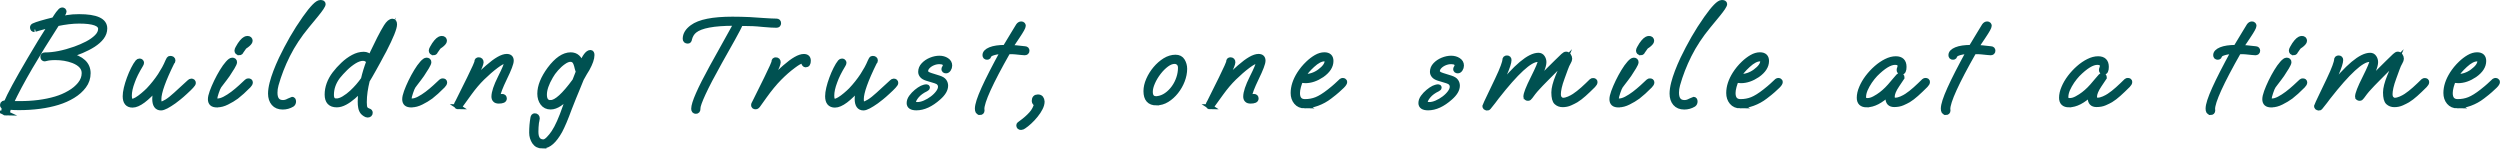
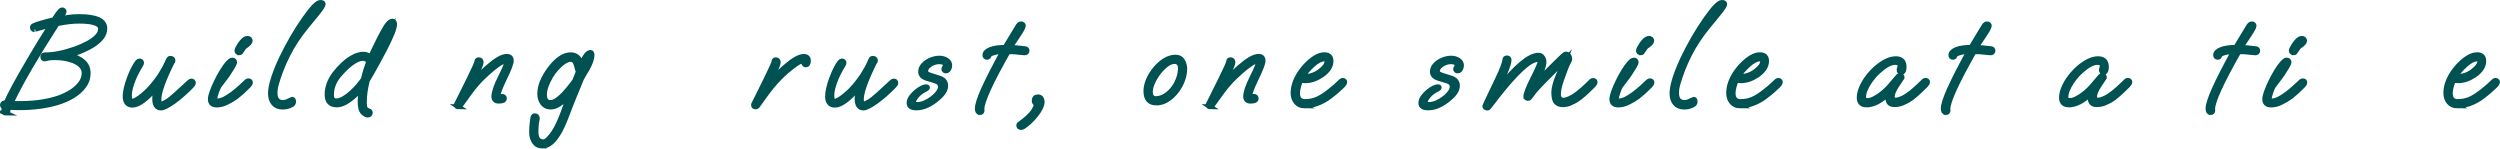
<svg xmlns="http://www.w3.org/2000/svg" id="_圖層_2" data-name="圖層 2" viewBox="0 0 503.47 29.91">
  <defs>
    <style>
      .cls-1 {
        fill: #005151;
        stroke: #005151;
        stroke-miterlimit: 10;
      }
    </style>
  </defs>
  <g id="_圖層_1-2" data-name="圖層 1">
    <g>
      <path class="cls-1" d="M1.18,22.78c-.28,0-.42-.14-.42-.42,0-.19.06-.47.18-.83-.29,0-.44-.13-.44-.39,0-.31.25-.45.75-.42.64-1.56,2.23-4.49,4.76-8.79.66-1.13,1.34-2.27,2.05-3.43.71-1.16,1.44-2.32,2.18-3.48-2.34.62-3.43.94-3.28.94-.28,0-.42-.15-.42-.44,0-.16.09-.28.29-.36.29-.14.78-.31,1.46-.51.68-.2,1.54-.43,2.6-.69.16-.24.3-.47.43-.68s.26-.39.38-.55c.36-.48.62-.73.78-.73.28,0,.42.12.42.36,0,.1-.1.29-.29.57-.19.28-.37.56-.55.86.42-.07.94-.16,1.56-.27.62-.11,1.4-.17,2.31-.17,3.45,0,5.17.79,5.17,2.37,0,.64-.21,1.23-.62,1.78s-.98,1.04-1.68,1.5c-.7.45-1.48.85-2.33,1.21-.85.36-1.71.66-2.57.92,2.56.59,3.85,1.79,3.85,3.61,0,.95-.28,1.81-.85,2.57-.56.76-1.3,1.42-2.22,1.98-.92.56-1.93,1.01-3.04,1.35-2.25.69-4.88,1.04-7.88,1.04-.62,0-1.27-.03-1.92-.08-.17.36-.26.62-.26.75,0,.28-.14.42-.42.42ZM3.96,20.86c2.7,0,5.12-.31,7.25-.94.99-.29,1.92-.69,2.79-1.2.88-.5,1.59-1.1,2.13-1.78.55-.68.82-1.43.82-2.22,0-1.09-.74-1.92-2.21-2.5-1.11-.42-2.32-.62-3.64-.62-.45,0-.88.03-1.3.08-.47.12-.73.18-.78.18-.26,0-.39-.15-.39-.44,0-.24.14-.36.42-.36,1.77,0,3.79-.4,6.06-1.2.83-.29,1.64-.65,2.43-1.05.79-.41,1.44-.87,1.95-1.38s.77-1.05.77-1.62c0-1.04-1.44-1.56-4.32-1.56-.68,0-1.38.04-2.12.13-.74.09-1.51.22-2.33.39-2.06,3.19-3.87,6.12-5.43,8.79-1.56,2.67-2.85,5.09-3.87,7.25.14.02.31.03.52.04.21,0,.62.01,1.25.01Z" />
      <path class="cls-1" d="M32.43,21.74c-.85,0-1.27-.62-1.27-1.85,0-.66.16-1.46.47-2.39-2.1,2.44-3.74,3.67-4.94,3.67-.99,0-1.48-.6-1.48-1.79,0-.45.07-.99.22-1.62.15-.63.35-1.29.6-1.96.25-.68.52-1.31.82-1.9.29-.59.59-1.07.88-1.43.1-.12.23-.18.39-.18.09,0,.17.03.26.09s.13.15.13.27c0,.1-.06.25-.18.44-.78,1.28-1.33,2.4-1.66,3.35-.42,1.09-.62,2.04-.62,2.83,0,.75.19,1.12.57,1.12.24,0,.56-.12.96-.36.4-.24.81-.54,1.23-.9.42-.35.79-.69,1.1-1,.87-.92,1.65-1.9,2.34-2.94.31-.48.59-.96.85-1.42.25-.46.48-.94.69-1.44.09-.19.16-.33.22-.43.06-.1.15-.14.27-.14.36,0,.55.14.55.42,0,.17-.06.29-.18.36-1.77,3.59-2.65,6.06-2.65,7.41,0,.36.03.62.1.77.07.15.19.22.36.22.24,0,.62-.16,1.13-.47.51-.31,1.11-.79,1.81-1.43l2.73-2.5c.14-.14.27-.21.39-.21.28,0,.42.13.42.39,0,.23-.55.83-1.64,1.82-.47.43-.88.8-1.25,1.09-.36.29-.7.56-1.01.78-.59.42-1.11.74-1.56.98-.45.23-.8.35-1.04.35Z" />
      <path class="cls-1" d="M43.74,21.14c-.49,0-.84-.1-1.05-.29s-.32-.48-.32-.86.11-.86.34-1.5c.23-.63.52-1.31.87-2.04.35-.73.73-1.42,1.13-2.08.4-.66.78-1.2,1.16-1.62.37-.42.67-.64.9-.64.31,0,.47.14.47.42,0,.17-.15.5-.44.99-.29.49-.62.99-.96,1.51-.14.19-.33.45-.57.78-.24.33-.48.64-.7.92-.23.29-.37.48-.44.58-.17.26-.36.69-.55,1.27-.21.59-.31,1.04-.31,1.35,0,.14.03.24.09.31.06.07.2.1.43.1.43,0,.92-.14,1.46-.42.54-.28,1.08-.63,1.64-1.05.55-.42,1.08-.86,1.57-1.31.49-.45.91-.84,1.26-1.17.07-.07.17-.1.31-.1.26,0,.39.1.39.31,0,.19-.12.41-.36.65-.47.47-.9.88-1.3,1.25-.4.36-.78.68-1.14.96-.57.42-1.21.8-1.9,1.14-.69.35-1.34.52-1.95.52ZM48.16,10.61c-.29,0-.44-.15-.44-.44,0-.09.06-.25.18-.48.12-.23.26-.47.42-.71.16-.24.28-.41.36-.49.29-.33.52-.54.69-.62.16-.09.32-.13.46-.13.36,0,.55.17.55.49,0,.12-.07.26-.22.43-.15.17-.32.32-.51.46-.28.17-.45.31-.52.42l-.57.81c-.02.07-.06.13-.12.19-.06.06-.15.09-.27.09Z" />
      <path class="cls-1" d="M56.95,21.56c-.8,0-1.41-.25-1.83-.74-.42-.49-.64-1.15-.64-1.96,0-.59.1-1.3.31-2.13.36-1.4.98-3.03,1.85-4.89.68-1.4,1.4-2.79,2.18-4.15.78-1.36,1.64-2.7,2.57-4.02,1.49-2.11,2.53-3.17,3.12-3.17.38,0,.57.1.57.31,0,.29-.49,1.03-1.46,2.21l-1.82,2.21c-1.58,1.91-2.86,3.86-3.86,5.85-1,1.99-1.77,3.99-2.33,5.98-.16.57-.23,1.11-.23,1.61,0,1.32.54,1.98,1.61,1.98.38,0,.77-.11,1.17-.34.4-.21.61-.31.65-.31.21,0,.31.15.31.44,0,.26-.1.46-.29.6-.59.35-1.22.52-1.9.52Z" />
      <path class="cls-1" d="M74.03,23.17c-.14,0-.31-.06-.51-.19-.2-.13-.35-.26-.46-.38-.21-.26-.35-.57-.42-.94-.07-.36-.1-.76-.1-1.2,0-.36.01-.76.04-1.18.03-.42.07-.88.14-1.36-.45.52-.96,1.03-1.52,1.52-.56.49-1.14.9-1.72,1.21-.58.31-1.13.47-1.65.47-1.3,0-1.95-.69-1.95-2.08s.5-2.83,1.51-4.16c.5-.66,1.07-1.29,1.72-1.9.64-.61,1.32-1.1,2.03-1.48s1.41-.57,2.11-.57c.52,0,.98.2,1.38.6.03-.07.08-.18.14-.34.06-.16.15-.35.27-.6.42-.9.88-1.84,1.38-2.82.5-.98.95-1.79,1.35-2.43.45-.71.88-1.07,1.27-1.07.28,0,.42.22.42.65,0,.75-.7,2.49-2.11,5.23-.09.16-.24.44-.46.84-.22.41-.47.88-.75,1.4-.29.53-.58,1.05-.87,1.57-.29.52-.56.98-.79,1.39-.23.41-.4.69-.51.85-.19.78-.34,1.52-.44,2.22-.1.7-.16,1.43-.16,2.17,0,.28.01.53.04.77.03.23.09.42.19.56.09.1.18.19.29.25.1.06.23.12.36.17.21.05.31.17.31.36,0,.31-.18.47-.55.47ZM67.66,20.34c.5,0,1.04-.17,1.6-.51.56-.34,1.1-.74,1.6-1.21.45-.42.87-.85,1.25-1.29.38-.44.74-.9,1.07-1.37.14-.61.3-1.2.48-1.79.18-.59.39-1.18.61-1.77-.28-.43-.67-.65-1.17-.65s-1.1.2-1.73.58c-.63.39-1.24.87-1.82,1.44-.58.57-1.08,1.12-1.5,1.64-.87,1.16-1.3,2.39-1.3,3.69,0,.81.3,1.22.91,1.22ZM75.25,12.3c.66-1.13,1.24-2.18,1.74-3.16.5-.98.91-1.9,1.22-2.77-.69.9-1.27,1.85-1.74,2.86-.47,1.01-.88,2.03-1.22,3.07Z" />
-       <path class="cls-1" d="M82.87,21.14c-.49,0-.84-.1-1.05-.29s-.32-.48-.32-.86.11-.86.34-1.5c.23-.63.52-1.31.87-2.04.35-.73.73-1.42,1.13-2.08.4-.66.78-1.2,1.16-1.62.37-.42.67-.64.9-.64.31,0,.47.14.47.42,0,.17-.15.5-.44.99-.29.49-.62.99-.96,1.51-.14.19-.33.45-.57.78-.24.33-.48.64-.7.92-.23.29-.37.48-.44.58-.17.26-.36.69-.55,1.27-.21.59-.31,1.04-.31,1.35,0,.14.03.24.09.31.06.07.2.1.43.1.43,0,.92-.14,1.46-.42.54-.28,1.08-.63,1.64-1.05.55-.42,1.08-.86,1.57-1.31.49-.45.91-.84,1.26-1.17.07-.07.17-.1.31-.1.26,0,.39.1.39.31,0,.19-.12.41-.36.65-.47.47-.9.88-1.3,1.25-.4.36-.78.68-1.14.96-.57.42-1.21.8-1.9,1.14-.69.35-1.34.52-1.95.52ZM87.29,10.61c-.29,0-.44-.15-.44-.44,0-.09.06-.25.18-.48.12-.23.26-.47.42-.71.16-.24.28-.41.36-.49.29-.33.52-.54.69-.62.16-.09.32-.13.46-.13.36,0,.55.17.55.49,0,.12-.07.26-.22.43-.15.17-.32.32-.51.46-.28.17-.45.31-.52.42l-.57.81c-.02.07-.06.13-.12.19-.06.06-.15.09-.27.09Z" />
      <path class="cls-1" d="M92.33,21.51c-.28,0-.42-.11-.42-.34,0-.09.03-.19.1-.33.07-.13.13-.24.18-.32l2.34-4.71c1.01-2.04,1.51-3.18,1.51-3.41,0-.24.12-.36.36-.36.33,0,.49.17.49.52,0,.12-.08.38-.23.78-.16.4-.36.85-.6,1.35-.42.9-.76,1.6-1.04,2.08.52-.61,1.05-1.18,1.59-1.72.54-.54,1.08-1.05,1.64-1.53,1.65-1.44,2.91-2.16,3.8-2.16.61,0,.91.29.91.86,0,.52-.44,1.69-1.33,3.51-.88,1.84-1.33,3-1.33,3.48,0,.23.08.34.23.34.05,0,.13-.02.25-.07.11-.04.23-.06.35-.06.29,0,.44.14.44.42,0,.35-.37.52-1.12.52-.35,0-.6-.08-.75-.25-.16-.16-.23-.39-.23-.66,0-.83.42-2.1,1.27-3.8.85-1.68,1.27-2.69,1.27-3.04,0-.21-.08-.31-.23-.31-.38,0-1,.32-1.85.96-.92.69-1.84,1.49-2.76,2.39-.92.9-1.79,1.93-2.63,3.09l-1.82,2.52c-.1.16-.24.23-.42.23Z" />
      <path class="cls-1" d="M109.26,29.41c-.73,0-1.27-.27-1.64-.82-.36-.55-.55-1.17-.55-1.86,0-.52.02-1.03.06-1.52.04-.49.11-.98.19-1.47.05-.28.17-.42.36-.42.35,0,.52.18.52.55,0,.1-.03.26-.08.47-.05.17-.08.3-.08.39-.03.28-.06.57-.08.87-.02.3-.03.61-.03.92,0,1.37.5,2.05,1.51,2.05.29,0,.64-.2,1.03-.6.39-.4.74-.83,1.05-1.3.73-1.09,1.5-2.82,2.31-5.17l.86-2.47c-1.4,1.68-2.67,2.52-3.8,2.52-.69,0-1.23-.26-1.61-.78s-.57-1.15-.57-1.9c0-1.49.66-3.14,1.98-4.94,1.44-1.92,2.85-2.89,4.24-2.89,1.09,0,1.81.64,2.16,1.92.66-1.59,1.27-2.39,1.82-2.39.21,0,.31.17.31.52,0,.69-.32,1.62-.96,2.78-.14.23-.31.5-.51.83-.2.33-.42.72-.66,1.17l-.88,2.16c-.17.42-.39.94-.65,1.57-.26.63-.56,1.37-.88,2.22-.38,1.04-.73,1.94-1.05,2.69-.32.75-.61,1.37-.87,1.86-1.13,2.01-2.26,3.02-3.41,3.02h-.1ZM110.92,20.65c1.09,0,2.7-1.46,4.84-4.39l.75-1.92c-.12-.09-.21-.27-.26-.55-.16-.75-.34-1.24-.55-1.48-.21-.24-.49-.36-.83-.36-.4,0-.86.18-1.38.55-.52.36-1.01.81-1.48,1.34-.47.53-.84,1.04-1.12,1.55-.83,1.42-1.25,2.64-1.25,3.67,0,1.07.42,1.61,1.27,1.61Z" />
-       <path class="cls-1" d="M140.14,22.42c-.29,0-.44-.17-.44-.52,0-.56.3-1.53.91-2.92.61-1.4,1.52-3.19,2.73-5.4l4.94-8.89h-.49c-4.04,0-6.67.49-7.9,1.48-.5.4-.85.97-1.04,1.72-.02.26-.13.39-.34.39-.35,0-.52-.16-.52-.47,0-.87.48-1.65,1.43-2.34,1.44-1.07,4.13-1.61,8.09-1.61,1.14,0,2.3.03,3.46.08l2.7.18c.55.04,1.06.06,1.51.09.45.03.85.04,1.2.04.28,0,.42.14.42.42s-.14.42-.42.42c-.61,0-1.51-.05-2.7-.16-.87-.09-1.54-.14-2.03-.16-.49-.02-.93-.03-1.33-.03-.36,0-.63,0-.81-.01s-.29-.01-.36-.01c-.21.54-.74,1.57-1.59,3.09l-2.63,4.68c-1.47,2.63-2.57,4.73-3.29,6.29-.72,1.56-1.08,2.56-1.08,3.02v.13c0,.33-.14.49-.42.49Z" />
      <path class="cls-1" d="M152.18,21.51c-.28,0-.42-.11-.42-.34,0-.1.03-.21.09-.31.06-.1.11-.19.14-.26l2.37-4.78c1-2.04,1.51-3.18,1.51-3.41,0-.24.12-.36.36-.36.33,0,.49.17.49.49,0,.17-.08.45-.23.83-.16.38-.36.82-.6,1.33-.42.9-.76,1.6-1.04,2.08.52-.61,1.05-1.18,1.59-1.72.54-.54,1.08-1.05,1.64-1.53,1.65-1.44,2.91-2.16,3.8-2.16.61,0,.91.29.91.86s-.18.83-.55.83c-.17,0-.3-.15-.39-.44-.05-.21-.17-.31-.36-.31-.29,0-.87.32-1.72.96-.94.69-1.88,1.52-2.82,2.47-.94.95-1.95,2.17-3,3.64l-1.3,1.82c-.07.09-.13.16-.2.22-.06.06-.15.09-.27.09Z" />
      <path class="cls-1" d="M173.89,21.74c-.85,0-1.27-.62-1.27-1.85,0-.66.16-1.46.47-2.39-2.1,2.44-3.74,3.67-4.94,3.67-.99,0-1.48-.6-1.48-1.79,0-.45.07-.99.22-1.62.15-.63.35-1.29.6-1.96.25-.68.52-1.31.82-1.9.29-.59.59-1.07.88-1.43.1-.12.23-.18.39-.18.09,0,.17.03.26.09s.13.15.13.27c0,.1-.06.25-.18.44-.78,1.28-1.33,2.4-1.66,3.35-.42,1.09-.62,2.04-.62,2.83,0,.75.19,1.12.57,1.12.24,0,.56-.12.96-.36.4-.24.81-.54,1.23-.9.42-.35.79-.69,1.1-1,.87-.92,1.65-1.9,2.34-2.94.31-.48.59-.96.85-1.42.25-.46.48-.94.69-1.44.09-.19.16-.33.22-.43.06-.1.15-.14.27-.14.36,0,.55.14.55.42,0,.17-.06.29-.18.36-1.77,3.59-2.65,6.06-2.65,7.41,0,.36.03.62.1.77.07.15.19.22.36.22.24,0,.62-.16,1.13-.47.51-.31,1.11-.79,1.81-1.43l2.73-2.5c.14-.14.27-.21.39-.21.28,0,.42.13.42.39,0,.23-.55.83-1.64,1.82-.47.43-.88.8-1.25,1.09-.36.29-.7.56-1.01.78-.59.42-1.11.74-1.56.98-.45.23-.8.35-1.04.35Z" />
      <path class="cls-1" d="M184.55,21.72c-.97,0-1.46-.32-1.46-.96,0-.4.14-.8.43-1.2.29-.4.63-.76,1.03-1.09.4-.33.77-.58,1.12-.75.1-.05.25-.1.43-.16.18-.05.33-.08.46-.08.14,0,.21.05.21.16,0,.09-.1.18-.29.29-.8.38-1.42.84-1.86,1.36-.44.53-.66.96-.66,1.29,0,.31.27.47.81.47.45,0,.94-.11,1.47-.34.53-.23,1.03-.52,1.51-.88.48-.36.87-.75,1.18-1.17.31-.42.47-.81.47-1.2,0-.26-.08-.49-.25-.7-.17-.21-.43-.36-.79-.47l-1.72-.52c-.43-.14-.75-.32-.94-.55-.19-.23-.29-.48-.29-.75,0-.52.19-.99.58-1.4s.88-.75,1.47-.99c.59-.24,1.16-.36,1.72-.36s1.04.13,1.46.4c.42.27.62.63.62,1.08,0,.26-.07.5-.22.73-.15.23-.32.34-.51.34-.29,0-.44-.12-.44-.36,0-.09.05-.2.14-.33.09-.13.14-.26.14-.38,0-.52-.4-.78-1.2-.78-.43,0-.86.09-1.29.27-.42.18-.78.42-1.05.71-.28.29-.42.62-.42.96s.35.62,1.04.83l1.66.52c.5.16.85.37,1.04.64.19.27.29.57.29.9,0,.78-.48,1.59-1.43,2.42-1.54,1.37-3.03,2.05-4.47,2.05Z" />
      <path class="cls-1" d="M197.32,22.65c-.33,0-.49-.26-.49-.78,0-.76.43-2.1,1.29-4,.86-1.91,2.14-4.4,3.83-7.49-.66,0-1.28.08-1.86.25-.58.17-.89.37-.92.61-.02.07-.06.13-.12.2-.06.06-.15.09-.27.09-.28,0-.42-.14-.42-.42,0-.45.35-.82,1.07-1.12.71-.29,1.71-.44,2.99-.44l1.79-2.96c.12-.19.25-.4.39-.64.14-.23.29-.49.47-.77.17-.24.37-.36.6-.36.14,0,.24.04.31.12.07.08.1.16.1.25,0,.26-.38.95-1.14,2.08-.95,1.4-1.46,2.17-1.53,2.29.26,0,.65.02,1.17.06.52.04,1.14.11,1.85.2.26.02.39.15.39.39,0,.28-.16.42-.47.42-.12,0-.36-.02-.73-.06-.36-.04-.75-.08-1.17-.12s-.77-.04-1.07-.03l-.39.03c-3.52,6.19-5.27,10.04-5.25,11.54l.03.21v.05c0,.28-.15.42-.44.42Z" />
      <path class="cls-1" d="M205.64,25.67c-.31,0-.47-.14-.47-.42,0-.09.03-.16.1-.22s.19-.15.36-.27c.8-.57,1.48-1.17,2.04-1.79.56-.62.92-1.31,1.08-2.05-.1-.02-.21-.08-.31-.19-.1-.11-.16-.24-.16-.38,0-.55.24-.83.73-.83.29,0,.51.09.64.26s.2.4.22.68c0,.4-.12.84-.36,1.31-.24.48-.55.95-.94,1.43-.38.48-.79.91-1.22,1.31-.43.4-.83.72-1.2.96-.07.05-.15.1-.25.14-.09.04-.19.06-.27.06Z" />
      <path class="cls-1" d="M232.89,20.73c-1.4,0-2.11-.79-2.11-2.37,0-.73.17-1.49.52-2.29.35-.8.81-1.54,1.38-2.22s1.21-1.24,1.91-1.68c.7-.43,1.42-.65,2.15-.65.64,0,1.11.24,1.4.73.29.49.44,1.02.44,1.61,0,.78-.16,1.57-.47,2.38-.31.81-.74,1.55-1.27,2.22-.54.68-1.14,1.22-1.82,1.64-.68.42-1.39.62-2.13.62ZM232.86,19.9c.1,0,.16,0,.18-.03.68-.09,1.3-.33,1.87-.73.57-.4,1.07-.9,1.5-1.5s.75-1.24.98-1.94c.23-.69.34-1.38.34-2.05,0-.4-.11-.71-.34-.94-.23-.23-.51-.34-.86-.34-.5,0-1.04.21-1.6.62-.56.42-1.09.94-1.59,1.59-.49.64-.9,1.31-1.21,2.02s-.47,1.33-.47,1.88c0,.94.4,1.4,1.2,1.4Z" />
      <path class="cls-1" d="M243.73,21.51c-.28,0-.42-.11-.42-.34,0-.09.03-.19.1-.33.07-.13.13-.24.18-.32l2.34-4.71c1.01-2.04,1.51-3.18,1.51-3.41,0-.24.12-.36.36-.36.33,0,.49.17.49.52,0,.12-.08.38-.23.78-.16.4-.36.85-.6,1.35-.42.9-.76,1.6-1.04,2.08.52-.61,1.05-1.18,1.59-1.72.54-.54,1.08-1.05,1.64-1.53,1.65-1.44,2.91-2.16,3.8-2.16.61,0,.91.29.91.86,0,.52-.44,1.69-1.33,3.51-.88,1.84-1.33,3-1.33,3.48,0,.23.08.34.23.34.05,0,.13-.02.25-.07.11-.04.23-.06.35-.06.29,0,.44.14.44.42,0,.35-.37.52-1.12.52-.35,0-.6-.08-.75-.25-.16-.16-.23-.39-.23-.66,0-.83.42-2.1,1.27-3.8.85-1.68,1.27-2.69,1.27-3.04,0-.21-.08-.31-.23-.31-.38,0-1,.32-1.85.96-.92.69-1.84,1.49-2.76,2.39-.92.9-1.79,1.93-2.63,3.09l-1.82,2.52c-.1.16-.24.23-.42.23Z" />
      <path class="cls-1" d="M262.76,21.33c-.73,0-1.3-.25-1.72-.75s-.62-1.12-.62-1.85c0-1.25.42-2.53,1.25-3.85.23-.36.49-.72.78-1.08.29-.35.61-.7.96-1.03.52-.5,1.07-.92,1.64-1.25.57-.33,1.13-.49,1.66-.49.88,0,1.33.42,1.33,1.25,0,1.04-.61,1.98-1.82,2.83-1.13.76-2.24,1.14-3.33,1.14-.19,0-.36-.01-.51-.04-.15-.03-.28-.06-.4-.09-.17.33-.33.75-.47,1.27-.14.52-.21.97-.21,1.35,0,1.14.5,1.72,1.51,1.72.81,0,1.59-.14,2.31-.43.73-.29,1.59-.83,2.6-1.62.62-.49,1.09-.88,1.4-1.17s.65-.61,1.01-.94c.1-.07.2-.1.29-.1s.17.03.26.08c.09.05.13.13.13.23,0,.19-.17.46-.52.81-.29.28-.61.57-.94.87-.33.3-.85.72-1.56,1.26-.76.59-1.6,1.05-2.5,1.38-.9.33-1.75.49-2.55.49ZM262.73,15.42c.55,0,1.08-.09,1.59-.26.5-.17.98-.42,1.43-.75,1.01-.74,1.51-1.45,1.51-2.11,0-.29-.18-.44-.55-.44-.69,0-1.5.42-2.42,1.27-.45.42-.82.79-1.1,1.13-.29.34-.55.71-.79,1.1.1.03.22.05.34.05Z" />
      <path class="cls-1" d="M287.61,21.72c-.97,0-1.46-.32-1.46-.96,0-.4.14-.8.43-1.2.29-.4.63-.76,1.03-1.09.4-.33.77-.58,1.12-.75.1-.05.25-.1.43-.16.18-.05.33-.08.46-.08.14,0,.21.05.21.16,0,.09-.1.18-.29.29-.8.38-1.42.84-1.86,1.36-.44.53-.66.96-.66,1.29,0,.31.27.47.81.47.45,0,.94-.11,1.47-.34.53-.23,1.03-.52,1.51-.88.48-.36.87-.75,1.18-1.17.31-.42.47-.81.47-1.2,0-.26-.08-.49-.25-.7-.17-.21-.43-.36-.79-.47l-1.72-.52c-.43-.14-.75-.32-.94-.55-.19-.23-.29-.48-.29-.75,0-.52.19-.99.58-1.4s.88-.75,1.47-.99c.59-.24,1.16-.36,1.72-.36s1.04.13,1.46.4c.42.27.62.63.62,1.08,0,.26-.07.5-.22.73-.15.23-.32.34-.51.34-.29,0-.44-.12-.44-.36,0-.09.05-.2.14-.33.09-.13.14-.26.14-.38,0-.52-.4-.78-1.2-.78-.43,0-.86.09-1.29.27-.42.18-.78.42-1.05.71-.28.29-.42.62-.42.96s.35.62,1.04.83l1.66.52c.5.16.85.37,1.04.64.19.27.29.57.29.9,0,.78-.48,1.59-1.43,2.42-1.54,1.37-3.03,2.05-4.47,2.05Z" />
      <path class="cls-1" d="M299.47,21.74c-.29,0-.44-.14-.44-.42,0-.02.1-.23.31-.65s.5-1.03.88-1.85l1.33-2.78c.54-1.13.92-2.02,1.16-2.68s.35-1.08.35-1.27c0-.28.14-.42.42-.42s.42.14.42.42c0,.23-.07.58-.22,1.05-.15.48-.39,1.09-.71,1.83l-1.33,3.02c3.62-4.58,6.35-6.86,8.19-6.86.35,0,.62.14.81.43.19.29.29.6.29.95,0,.83-.6,2.28-1.79,4.34.92-.94,1.85-1.88,2.8-2.82s1.89-1.88,2.85-2.79c.24-.23.44-.34.6-.34.21,0,.38.1.52.3.14.2.21.41.21.64,0,.17-.08.39-.23.65-.23.38-.43.84-.62,1.37-.19.53-.41,1.12-.65,1.78-.28.75-.48,1.4-.6,1.95-.12.55-.18,1.01-.18,1.35,0,.43.1.75.31.95.21.2.42.3.62.3.36,0,.76-.1,1.2-.29.43-.19.79-.38,1.07-.57.55-.36,1.13-.82,1.74-1.36.61-.55,1.19-1.1,1.74-1.65.07-.07.17-.1.31-.1.26,0,.39.1.39.31,0,.19-.12.41-.36.65-.69.69-1.32,1.29-1.87,1.78-.55.49-1.08.9-1.59,1.21-.33.19-.73.39-1.2.6-.47.21-.97.31-1.51.31-.5,0-.92-.16-1.26-.47-.34-.31-.51-.98-.51-2,0-.4.07-.87.21-1.42.14-.55.35-1.16.62-1.83l1.38-3.28-3.72,3.74c-.43.43-.79.8-1.07,1.09-.28.29-.5.54-.68.73-.33.35-.62.69-.87,1.01-.25.33-.46.62-.64.86-.12.19-.26.29-.42.29-.29,0-.44-.12-.44-.36,0-.54.48-1.78,1.46-3.72.97-1.94,1.46-3.1,1.46-3.48,0-.17-.19-.26-.57-.26-1.54,0-4.29,2.52-8.24,7.57-.33.47-.88,1.17-1.64,2.11-.05.07-.14.1-.26.1Z" />
      <path class="cls-1" d="M325.99,21.14c-.49,0-.84-.1-1.05-.29s-.32-.48-.32-.86.11-.86.34-1.5c.23-.63.52-1.31.87-2.04.35-.73.73-1.42,1.13-2.08.4-.66.78-1.2,1.16-1.62.37-.42.67-.64.9-.64.31,0,.47.14.47.42,0,.17-.15.5-.44.99-.29.49-.62.99-.96,1.51-.14.19-.33.45-.57.78-.24.33-.48.64-.7.92-.23.29-.37.48-.44.58-.17.26-.36.69-.55,1.27-.21.59-.31,1.04-.31,1.35,0,.14.03.24.09.31.06.07.2.1.43.1.43,0,.92-.14,1.46-.42.54-.28,1.08-.63,1.64-1.05.55-.42,1.08-.86,1.57-1.31.49-.45.91-.84,1.26-1.17.07-.07.17-.1.31-.1.26,0,.39.1.39.31,0,.19-.12.41-.36.65-.47.47-.9.88-1.3,1.25-.4.36-.78.68-1.14.96-.57.42-1.21.8-1.9,1.14-.69.35-1.34.52-1.95.52ZM330.41,10.61c-.29,0-.44-.15-.44-.44,0-.09.06-.25.18-.48.12-.23.26-.47.42-.71.16-.24.28-.41.36-.49.29-.33.52-.54.69-.62.16-.09.32-.13.46-.13.36,0,.55.17.55.49,0,.12-.07.26-.22.43-.15.17-.32.32-.51.46-.28.17-.45.31-.52.42l-.57.81c-.02.07-.06.13-.12.19-.06.06-.15.09-.27.09Z" />
      <path class="cls-1" d="M339.2,21.56c-.8,0-1.41-.25-1.83-.74-.42-.49-.64-1.15-.64-1.96,0-.59.1-1.3.31-2.13.36-1.4.98-3.03,1.85-4.89.68-1.4,1.4-2.79,2.18-4.15.78-1.36,1.64-2.7,2.57-4.02,1.49-2.11,2.53-3.17,3.12-3.17.38,0,.57.1.57.31,0,.29-.49,1.03-1.46,2.21l-1.82,2.21c-1.58,1.91-2.86,3.86-3.86,5.85-1,1.99-1.77,3.99-2.33,5.98-.16.57-.23,1.11-.23,1.61,0,1.32.54,1.98,1.61,1.98.38,0,.77-.11,1.17-.34.4-.21.61-.31.65-.31.21,0,.31.15.31.44,0,.26-.1.46-.29.6-.59.35-1.22.52-1.9.52Z" />
      <path class="cls-1" d="M350.48,21.33c-.73,0-1.3-.25-1.72-.75s-.62-1.12-.62-1.85c0-1.25.42-2.53,1.25-3.85.23-.36.49-.72.78-1.08.29-.35.61-.7.96-1.03.52-.5,1.07-.92,1.64-1.25.57-.33,1.13-.49,1.66-.49.88,0,1.33.42,1.33,1.25,0,1.04-.61,1.98-1.82,2.83-1.13.76-2.24,1.14-3.33,1.14-.19,0-.36-.01-.51-.04-.15-.03-.28-.06-.4-.09-.17.33-.33.75-.47,1.27-.14.52-.21.97-.21,1.35,0,1.14.5,1.72,1.51,1.72.81,0,1.59-.14,2.31-.43.73-.29,1.59-.83,2.6-1.62.62-.49,1.09-.88,1.4-1.17s.65-.61,1.01-.94c.1-.07.2-.1.29-.1s.17.03.26.08c.09.05.13.13.13.23,0,.19-.17.46-.52.81-.29.28-.61.57-.94.87-.33.3-.85.72-1.56,1.26-.76.59-1.6,1.05-2.5,1.38-.9.33-1.75.49-2.55.49ZM350.46,15.42c.55,0,1.08-.09,1.59-.26.5-.17.98-.42,1.43-.75,1.01-.74,1.51-1.45,1.51-2.11,0-.29-.18-.44-.55-.44-.69,0-1.5.42-2.42,1.27-.45.42-.82.79-1.1,1.13-.29.34-.55.71-.79,1.1.1.03.22.05.34.05Z" />
      <path class="cls-1" d="M375.94,21.12c-1.01,0-1.51-.48-1.51-1.43,0-.62.15-1.3.46-2.02.3-.72.71-1.42,1.23-2.11.52-.68,1.1-1.31,1.74-1.87.64-.56,1.3-1.01,1.98-1.35.68-.34,1.33-.51,1.95-.51,1.11,0,1.66.55,1.66,1.64,0,.71-.17,1.07-.52,1.07-.31,0-.47-.15-.47-.44,0-.12.03-.25.09-.38.06-.13.09-.27.09-.43,0-.49-.33-.73-.99-.73-1.06,0-2.38.81-3.98,2.42-.38.4-.75.87-1.12,1.4-.36.54-.66,1.08-.9,1.62-.23.55-.35,1.06-.35,1.55s.26.7.78.7c.45,0,.93-.14,1.44-.42.51-.28.96-.56,1.34-.86.76-.57,1.54-1.35,2.34-2.34.12-.14.28-.32.47-.55s.41-.48.65-.75c.09-.09.19-.13.31-.13.28,0,.42.14.42.42l-.99,1.48c-.66.97-.99,1.77-.99,2.39,0,.45.22.68.65.68.36,0,.76-.1,1.2-.29.43-.19.79-.38,1.07-.57.55-.36,1.14-.82,1.74-1.36.61-.55,1.19-1.1,1.74-1.65.07-.07.17-.1.31-.1.26,0,.39.1.39.31,0,.19-.12.41-.36.65-.69.69-1.32,1.29-1.87,1.78-.55.49-1.08.9-1.59,1.21-.33.19-.74.39-1.22.6s-1.04.31-1.66.31c-.85,0-1.27-.45-1.27-1.35,0-.35.04-.63.13-.86-1.58,1.51-3.04,2.26-4.39,2.26Z" />
      <path class="cls-1" d="M391.85,22.65c-.33,0-.49-.26-.49-.78,0-.76.43-2.1,1.29-4,.86-1.91,2.14-4.4,3.83-7.49-.66,0-1.28.08-1.86.25-.58.17-.89.37-.92.61-.02.07-.06.13-.12.2-.06.06-.15.09-.27.09-.28,0-.42-.14-.42-.42,0-.45.35-.82,1.07-1.12.71-.29,1.71-.44,2.99-.44l1.79-2.96c.12-.19.25-.4.39-.64.14-.23.29-.49.47-.77.17-.24.37-.36.6-.36.14,0,.24.04.31.12.07.08.1.16.1.25,0,.26-.38.95-1.14,2.08-.95,1.4-1.46,2.17-1.53,2.29.26,0,.65.02,1.17.06.52.04,1.14.11,1.85.2.26.02.39.15.39.39,0,.28-.16.42-.47.42-.12,0-.36-.02-.73-.06-.36-.04-.75-.08-1.17-.12s-.77-.04-1.07-.03l-.39.03c-3.52,6.19-5.27,10.04-5.25,11.54l.03.21v.05c0,.28-.15.42-.44.42Z" />
      <path class="cls-1" d="M416.68,21.12c-1.01,0-1.51-.48-1.51-1.43,0-.62.15-1.3.46-2.02.3-.72.71-1.42,1.23-2.11.52-.68,1.1-1.31,1.74-1.87.64-.56,1.3-1.01,1.98-1.35.68-.34,1.33-.51,1.95-.51,1.11,0,1.66.55,1.66,1.64,0,.71-.17,1.07-.52,1.07-.31,0-.47-.15-.47-.44,0-.12.03-.25.09-.38.06-.13.09-.27.09-.43,0-.49-.33-.73-.99-.73-1.06,0-2.38.81-3.98,2.42-.38.4-.75.87-1.12,1.4-.36.54-.66,1.08-.9,1.62-.23.55-.35,1.06-.35,1.55s.26.7.78.7c.45,0,.93-.14,1.44-.42.51-.28.96-.56,1.34-.86.76-.57,1.54-1.35,2.34-2.34.12-.14.28-.32.47-.55s.41-.48.65-.75c.09-.09.19-.13.31-.13.28,0,.42.14.42.42l-.99,1.48c-.66.97-.99,1.77-.99,2.39,0,.45.22.68.65.68.36,0,.76-.1,1.2-.29.43-.19.79-.38,1.07-.57.55-.36,1.14-.82,1.74-1.36.61-.55,1.19-1.1,1.74-1.65.07-.07.17-.1.31-.1.26,0,.39.1.39.31,0,.19-.12.41-.36.65-.69.69-1.32,1.29-1.87,1.78-.55.49-1.08.9-1.59,1.21-.33.19-.74.39-1.22.6s-1.04.31-1.66.31c-.85,0-1.27-.45-1.27-1.35,0-.35.04-.63.13-.86-1.58,1.51-3.04,2.26-4.39,2.26Z" />
      <path class="cls-1" d="M445.17,22.65c-.33,0-.49-.26-.49-.78,0-.76.43-2.1,1.29-4,.86-1.91,2.14-4.4,3.83-7.49-.66,0-1.28.08-1.86.25-.58.17-.89.37-.92.61-.02.07-.06.13-.12.2-.06.06-.15.09-.27.09-.28,0-.42-.14-.42-.42,0-.45.35-.82,1.07-1.12.71-.29,1.71-.44,2.99-.44l1.79-2.96c.12-.19.25-.4.39-.64.14-.23.29-.49.47-.77.17-.24.37-.36.6-.36.14,0,.24.04.31.12.07.08.1.16.1.25,0,.26-.38.95-1.14,2.08-.95,1.4-1.46,2.17-1.53,2.29.26,0,.65.02,1.17.06.52.04,1.14.11,1.85.2.26.02.39.15.39.39,0,.28-.16.42-.47.42-.12,0-.36-.02-.73-.06-.36-.04-.75-.08-1.17-.12s-.77-.04-1.07-.03l-.39.03c-3.52,6.19-5.27,10.04-5.25,11.54l.03.21v.05c0,.28-.15.42-.44.42Z" />
      <path class="cls-1" d="M457.47,21.14c-.49,0-.84-.1-1.05-.29s-.32-.48-.32-.86.11-.86.34-1.5c.23-.63.52-1.31.87-2.04.35-.73.73-1.42,1.13-2.08.4-.66.78-1.2,1.16-1.62.37-.42.67-.64.9-.64.31,0,.47.14.47.42,0,.17-.15.5-.44.99-.29.49-.62.99-.96,1.51-.14.19-.33.45-.57.78-.24.33-.48.64-.7.92-.23.29-.37.48-.44.58-.17.26-.36.69-.55,1.27-.21.59-.31,1.04-.31,1.35,0,.14.03.24.09.31.06.07.2.1.43.1.43,0,.92-.14,1.46-.42.54-.28,1.08-.63,1.64-1.05.55-.42,1.08-.86,1.57-1.31.49-.45.91-.84,1.26-1.17.07-.07.17-.1.31-.1.26,0,.39.1.39.31,0,.19-.12.41-.36.65-.47.47-.9.88-1.3,1.25-.4.36-.78.68-1.14.96-.57.42-1.21.8-1.9,1.14-.69.35-1.34.52-1.95.52ZM461.89,10.61c-.29,0-.44-.15-.44-.44,0-.09.06-.25.18-.48.12-.23.26-.47.42-.71.16-.24.28-.41.36-.49.29-.33.52-.54.69-.62.16-.09.32-.13.46-.13.36,0,.55.17.55.49,0,.12-.07.26-.22.43-.15.17-.32.32-.51.46-.28.17-.45.31-.52.42l-.57.81c-.02.07-.06.13-.12.19-.06.06-.15.09-.27.09Z" />
-       <path class="cls-1" d="M466.96,21.74c-.29,0-.44-.14-.44-.42,0-.02.1-.23.31-.65s.5-1.03.88-1.85l1.33-2.78c.54-1.13.92-2.02,1.16-2.68s.35-1.08.35-1.27c0-.28.14-.42.42-.42s.42.14.42.42c0,.23-.07.58-.22,1.05-.15.48-.39,1.09-.71,1.83l-1.33,3.02c3.62-4.58,6.35-6.86,8.19-6.86.35,0,.62.14.81.43.19.29.29.6.29.95,0,.83-.6,2.28-1.79,4.34.92-.94,1.85-1.88,2.8-2.82s1.89-1.88,2.85-2.79c.24-.23.44-.34.6-.34.21,0,.38.1.52.3.14.2.21.41.21.64,0,.17-.08.39-.23.65-.23.38-.43.84-.62,1.37-.19.53-.41,1.12-.65,1.78-.28.75-.48,1.4-.6,1.95-.12.55-.18,1.01-.18,1.35,0,.43.1.75.31.95.21.2.42.3.62.3.36,0,.76-.1,1.2-.29.43-.19.79-.38,1.07-.57.55-.36,1.13-.82,1.74-1.36.61-.55,1.19-1.1,1.74-1.65.07-.07.17-.1.31-.1.26,0,.39.1.39.31,0,.19-.12.41-.36.65-.69.69-1.32,1.29-1.87,1.78-.55.49-1.08.9-1.59,1.21-.33.19-.73.39-1.2.6-.47.21-.97.31-1.51.31-.5,0-.92-.16-1.26-.47-.34-.31-.51-.98-.51-2,0-.4.07-.87.21-1.42.14-.55.35-1.16.62-1.83l1.38-3.28-3.72,3.74c-.43.43-.79.8-1.07,1.09-.28.29-.5.54-.68.73-.33.35-.62.69-.87,1.01-.25.33-.46.62-.64.86-.12.19-.26.29-.42.29-.29,0-.44-.12-.44-.36,0-.54.48-1.78,1.46-3.72.97-1.94,1.46-3.1,1.46-3.48,0-.17-.19-.26-.57-.26-1.54,0-4.29,2.52-8.24,7.57-.33.47-.88,1.17-1.64,2.11-.05.07-.14.1-.26.1Z" />
      <path class="cls-1" d="M494.91,21.33c-.73,0-1.3-.25-1.72-.75s-.62-1.12-.62-1.85c0-1.25.42-2.53,1.25-3.85.23-.36.49-.72.78-1.08.29-.35.61-.7.96-1.03.52-.5,1.07-.92,1.64-1.25.57-.33,1.13-.49,1.66-.49.88,0,1.33.42,1.33,1.25,0,1.04-.61,1.98-1.82,2.83-1.13.76-2.24,1.14-3.33,1.14-.19,0-.36-.01-.51-.04-.15-.03-.28-.06-.4-.09-.17.33-.33.75-.47,1.27-.14.52-.21.97-.21,1.35,0,1.14.5,1.72,1.51,1.72.81,0,1.59-.14,2.31-.43.73-.29,1.59-.83,2.6-1.62.62-.49,1.09-.88,1.4-1.17s.65-.61,1.01-.94c.1-.07.2-.1.29-.1s.17.03.26.08c.09.05.13.13.13.23,0,.19-.17.46-.52.81-.29.28-.61.57-.94.87-.33.3-.85.72-1.56,1.26-.76.59-1.6,1.05-2.5,1.38-.9.33-1.75.49-2.55.49ZM494.88,15.42c.55,0,1.08-.09,1.59-.26.5-.17.98-.42,1.43-.75,1.01-.74,1.51-1.45,1.51-2.11,0-.29-.18-.44-.55-.44-.69,0-1.5.42-2.42,1.27-.45.42-.82.79-1.1,1.13-.29.34-.55.71-.79,1.1.1.03.22.05.34.05Z" />
    </g>
  </g>
</svg>